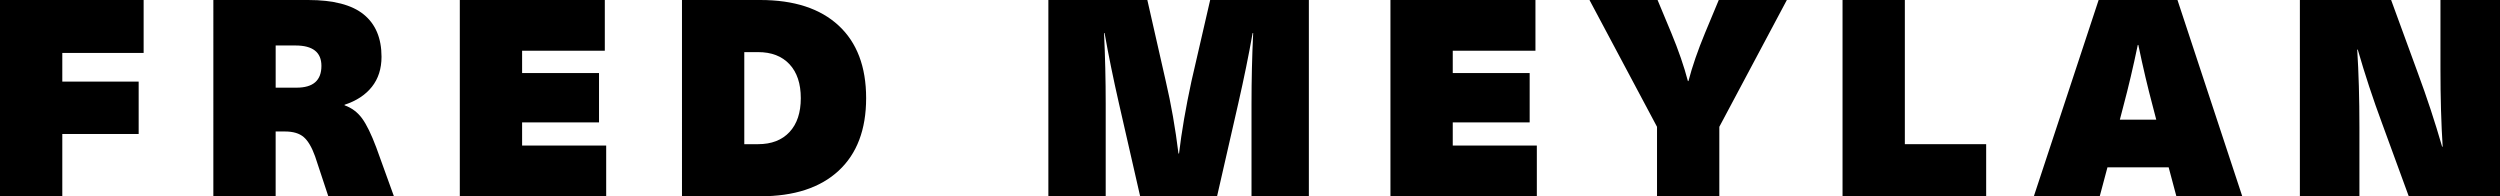
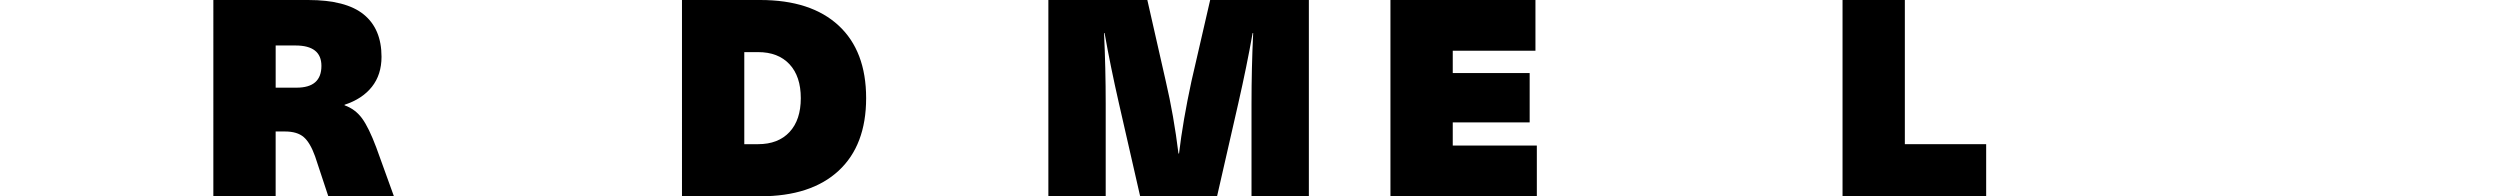
<svg xmlns="http://www.w3.org/2000/svg" version="1.1" id="Calque_1" x="0px" y="0px" viewBox="0 0 2366.72 185.81" style="enable-background:new 0 0 2366.72 185.81;" xml:space="preserve">
  <g>
-     <path d="M58.98,50.11v27.14h72.29v49.59H58.98v58.98H0V0h135.97v50.11H58.98z" />
    <path d="M344.35,13.7c11.22,9.13,16.83,22.49,16.83,40.06c0,11.31-3.05,20.79-9.13,28.45c-6.09,7.66-14.7,13.31-25.84,16.96v0.52   c6.79,2.44,12.31,6.57,16.57,12.4c4.26,5.83,8.74,15,13.44,27.53l16.7,46.19h-62.11l-12.53-37.84c-3.13-8.7-6.74-14.79-10.83-18.27   c-4.09-3.48-9.96-5.22-17.62-5.22h-8.87v61.33h-58.98V0h89.77C315.6,0,333.13,4.57,344.35,13.7z M260.97,82.99h19.83   c15.66,0,23.49-6.87,23.49-20.62c0-12.87-8.18-19.31-24.53-19.31h-18.79V82.99z" />
-     <path d="M494.27,48.02v21.14h72.81v46.71h-72.81v21.92h79.6v48.02H435.29V0h137.27v48.02H494.27z" />
    <path d="M793.86,24.14c17.4,16.09,26.1,39.02,26.1,68.77s-8.7,52.68-26.1,68.77c-17.4,16.09-42.11,24.14-74.12,24.14h-74.12V0   h74.12C751.76,0,776.46,8.05,793.86,24.14z M704.61,136.49h13.05c12.7,0,22.61-3.83,29.75-11.48c7.13-7.65,10.7-18.35,10.7-32.1   c0-13.74-3.57-24.44-10.7-32.1c-7.14-7.65-17.05-11.48-29.75-11.48h-13.05V136.49z" />
    <path d="M1184.79,185.81V98.39c0-22.61,0.52-44.97,1.57-67.07h-0.52c-3.65,20.71-8.18,42.89-13.57,66.55l-20.09,87.95h-72.81   l-20.09-87.95c-5.39-23.66-9.92-45.84-13.57-66.55h-0.52c1.04,22.1,1.57,44.45,1.57,67.07v87.43h-54.28V0h93.69l17.48,76.99   c5.04,21.58,9.04,44.36,12,68.37h0.52c2.43-20.53,6.35-43.32,11.74-68.37L1145.65,0h93.43v185.81H1184.79z" />
    <path d="M1375.3,48.02v21.14h72.81v46.71h-72.81v21.92h79.6v48.02h-138.58V0h137.27v48.02H1375.3z" />
-     <path d="M1627.66,185.81h-58.98v-65.76L1504.74,0h64.46l13.05,31.32c6.79,16.36,12,31.49,15.66,45.41h0.52   c3.65-13.92,8.87-29.05,15.66-45.41L1627.14,0h64.46l-63.94,120.05V185.81z" />
    <path d="M1880.28,136.49v49.32h-135.97V0h58.98v136.49H1880.28z" />
-     <path d="M1995.1,158.41l-7.31,27.4h-62.37L1986.75,0h74.64l61.33,185.81h-62.37l-7.31-27.4H1995.1z M2037.9,100.21   c-4.7-17.57-9.22-36.8-13.57-57.67h-0.52c-4.35,20.88-8.87,40.1-13.57,57.67l-3.39,13.05h34.45L2037.9,100.21z" />
-     <path d="M2280.34,185.81l-25.31-69.16c-8.53-22.97-16.18-46.19-22.96-69.68h-0.52c1.39,21.75,2.09,46.28,2.09,73.59v65.24h-56.37V0   h86.38l25.31,69.16c8.52,22.97,16.18,46.19,22.96,69.68h0.52c-1.39-21.75-2.09-46.28-2.09-73.59V0h56.37v185.81H2280.34z" />
  </g>
</svg>